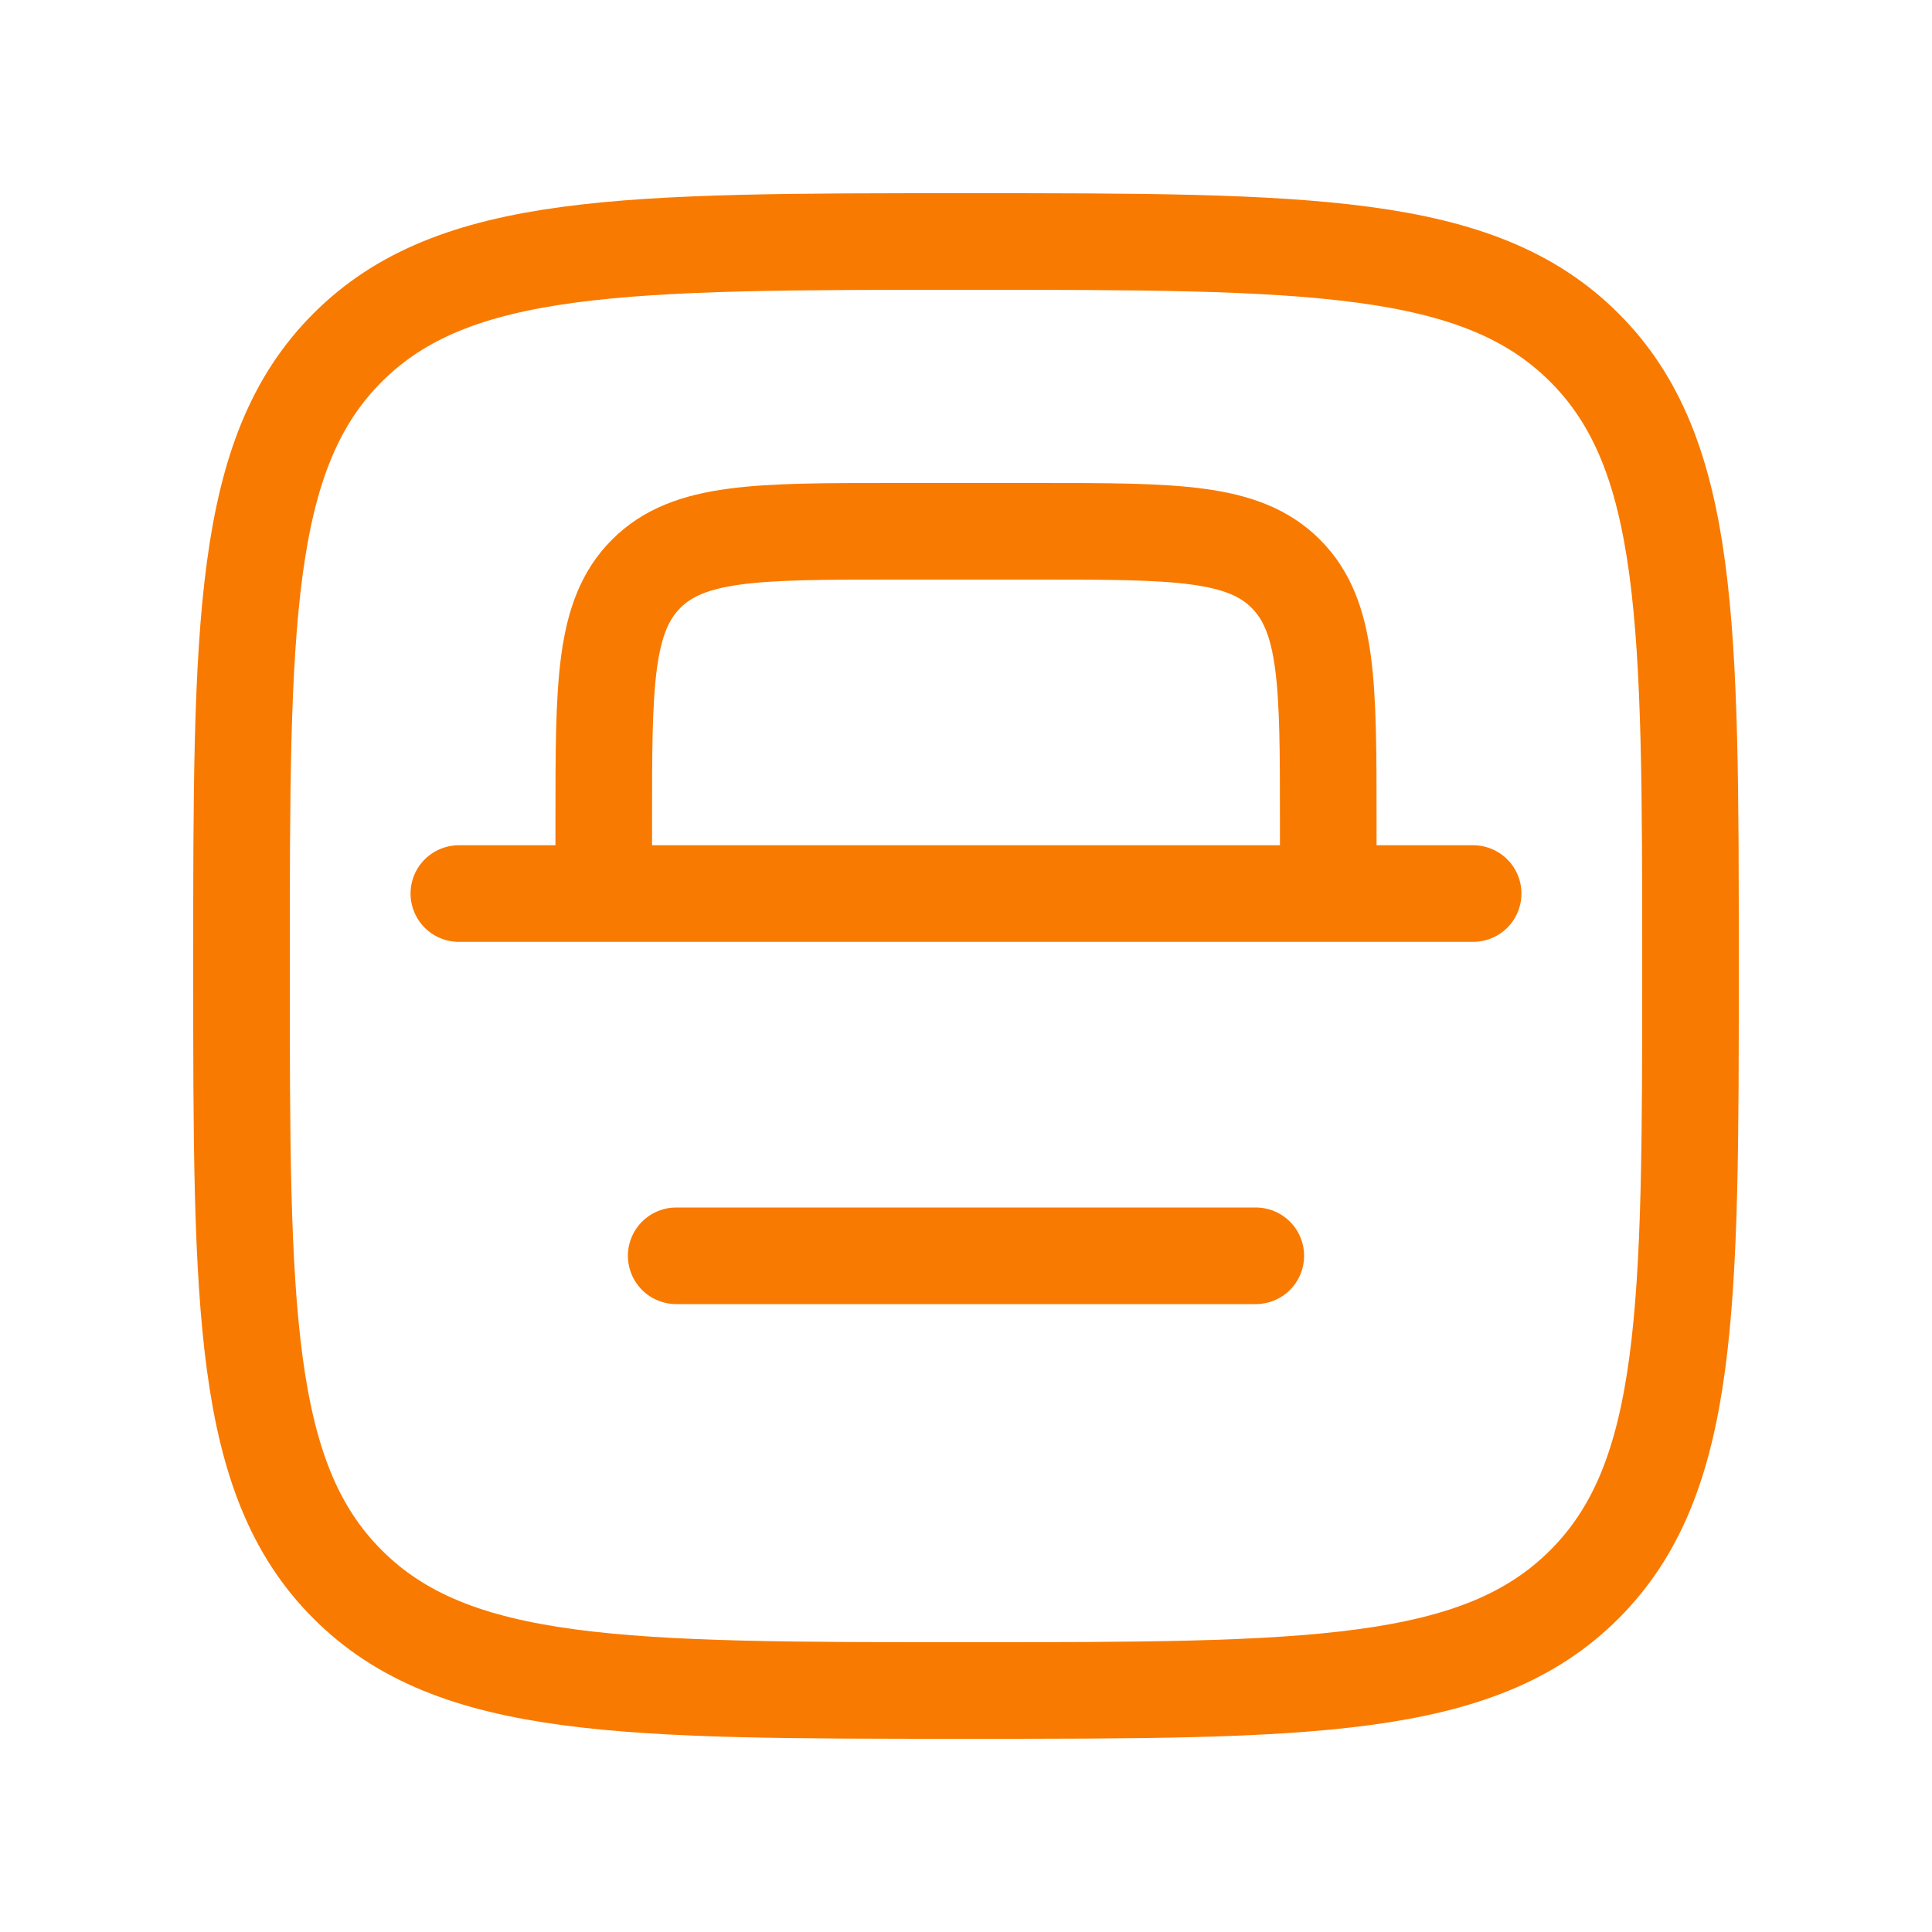
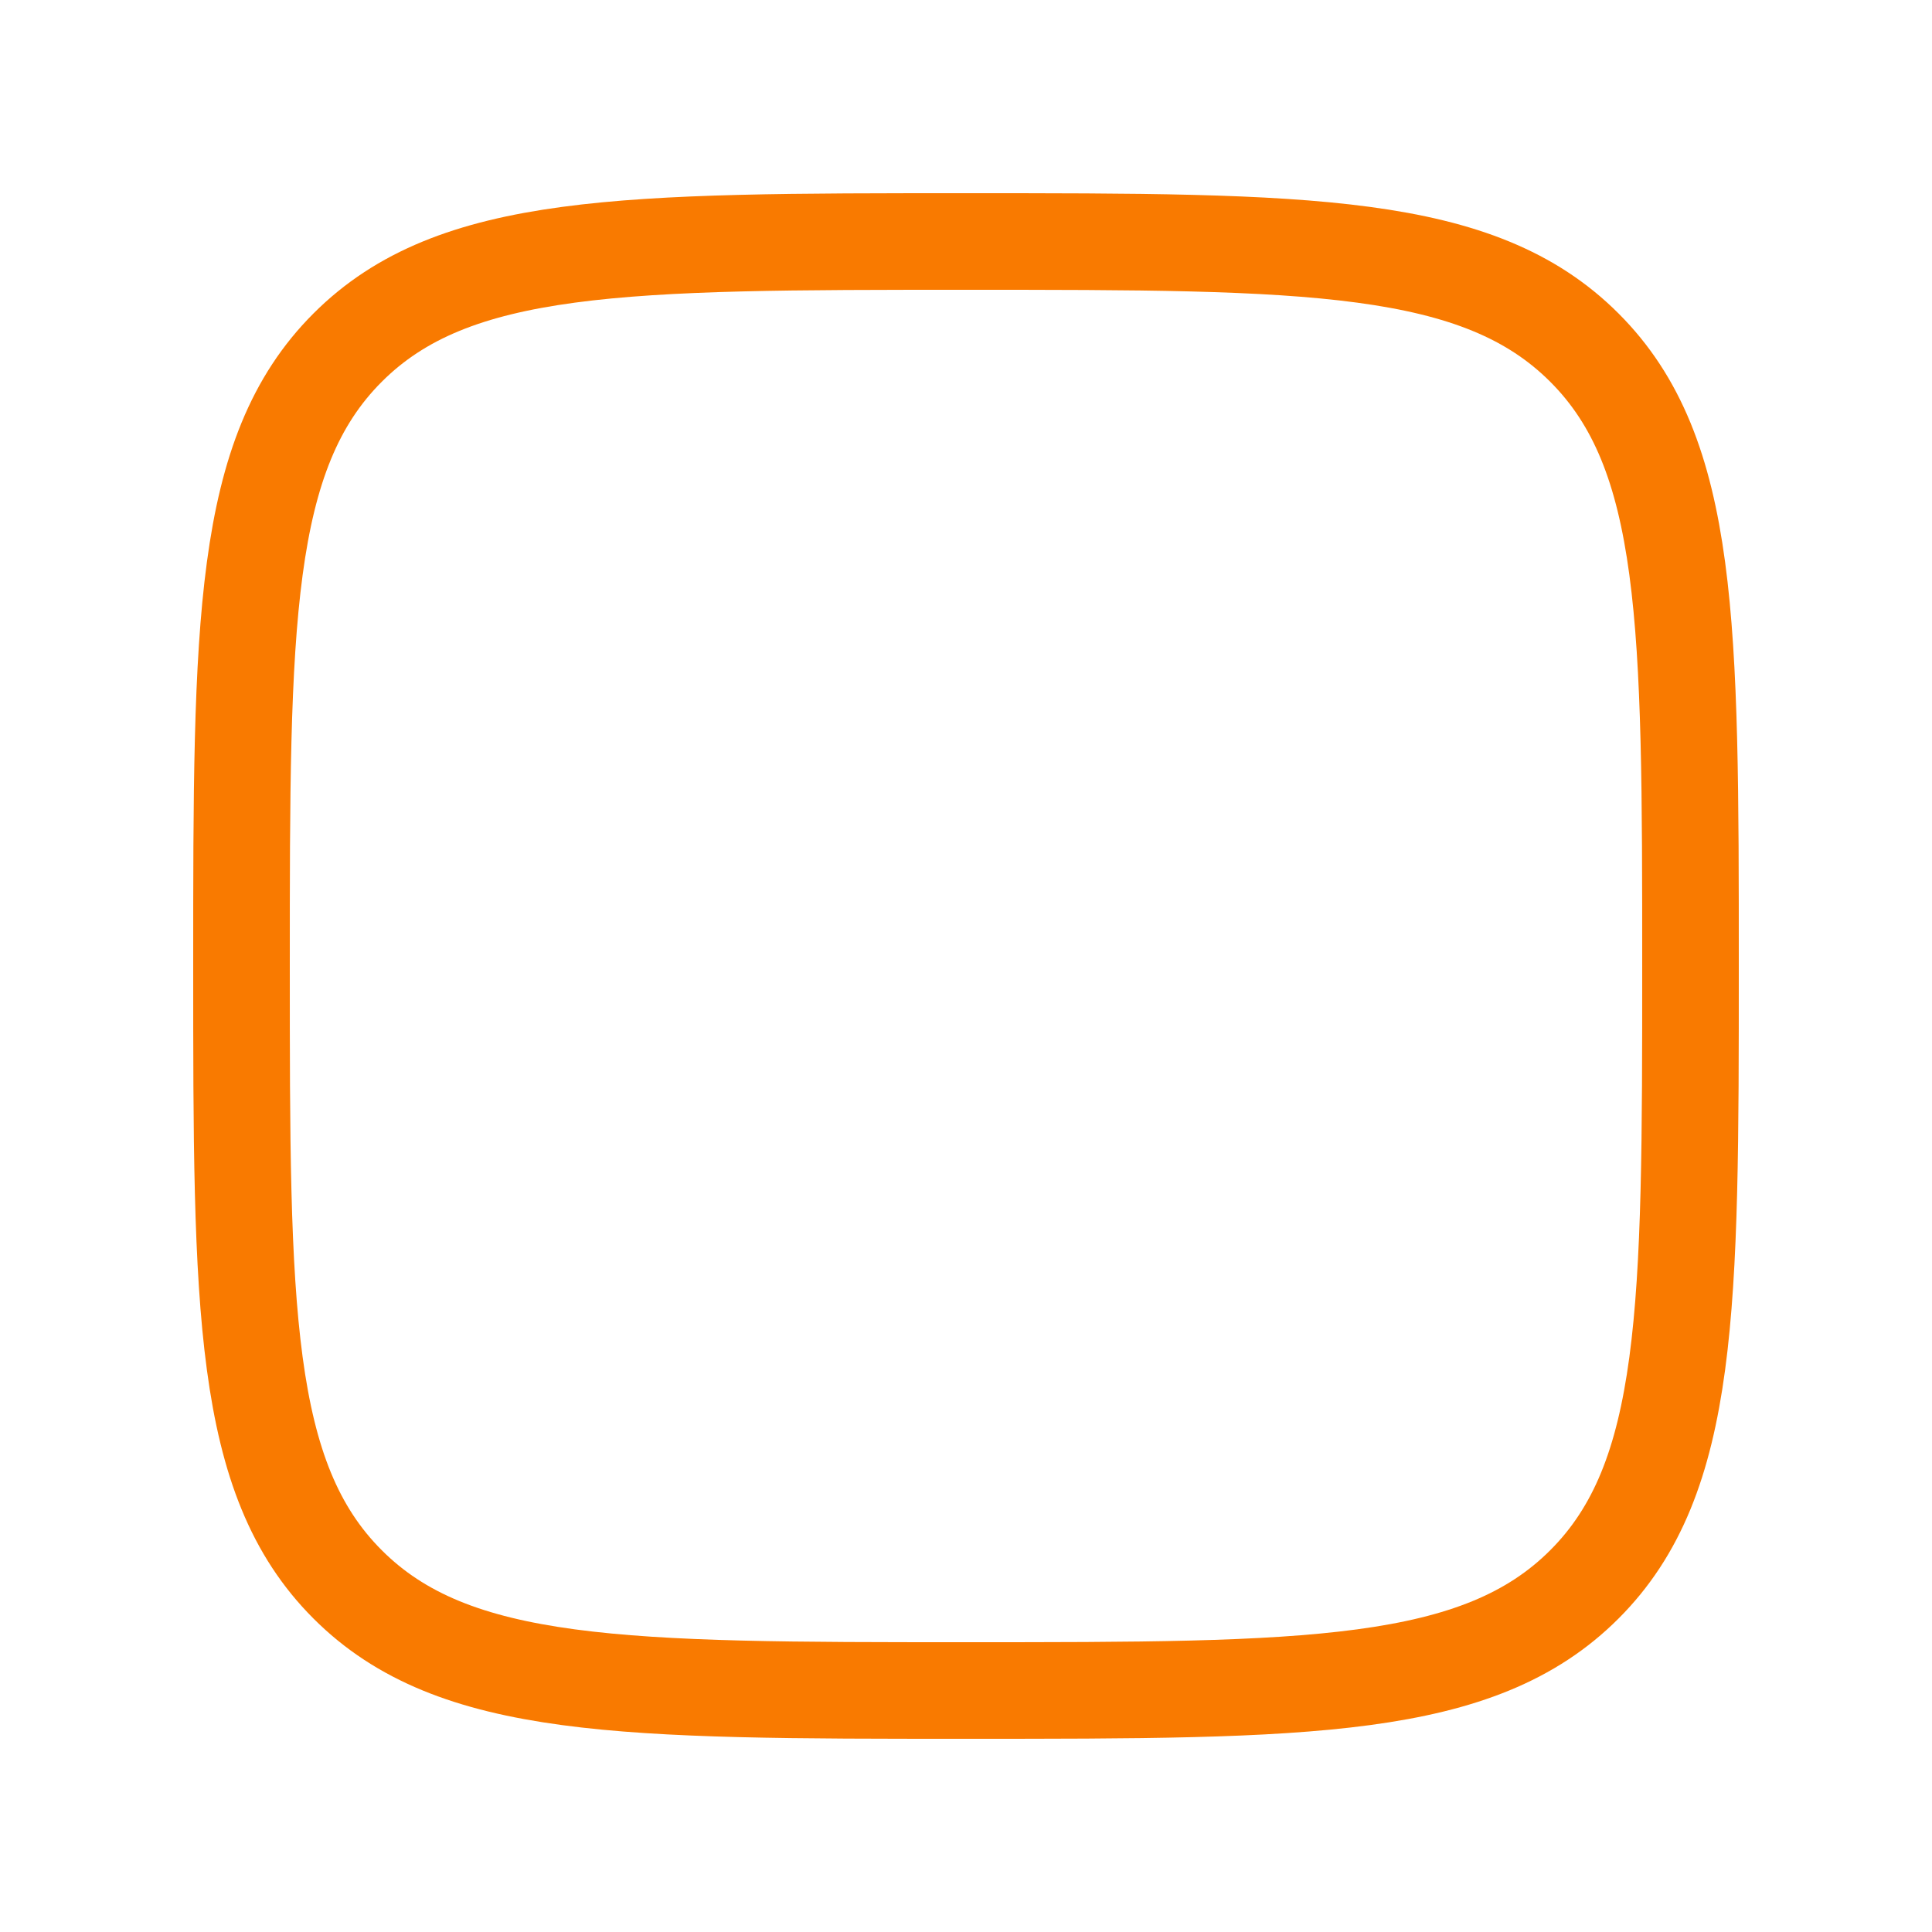
<svg xmlns="http://www.w3.org/2000/svg" width="40" height="40" fill="none">
  <path d="M5 20C5 12.929 5 9.393 7.197 7.197 9.393 5 12.929 5 20 5c7.071 0 10.607 0 12.803 2.197C35 9.393 35 12.929 35 20c0 7.071 0 10.607-2.197 12.803C30.607 35 27.071 35 20 35c-7.071 0-10.607 0-12.803-2.197C5 30.607 5 27.071 5 20Z" stroke="#F97A00" stroke-width="2" />
-   <path d="M27.5 18.5V17c0-2.828 0-4.243-.879-5.121C25.743 11 24.328 11 21.5 11h-3c-2.828 0-4.243 0-5.121.879-.879.878-.879 2.293-.879 5.121v1.5" stroke="#F97A00" stroke-width="2" />
-   <path d="M9.5 18.5h21M14 26h12" stroke="#F97A00" stroke-width="2" stroke-linecap="round" />
</svg>